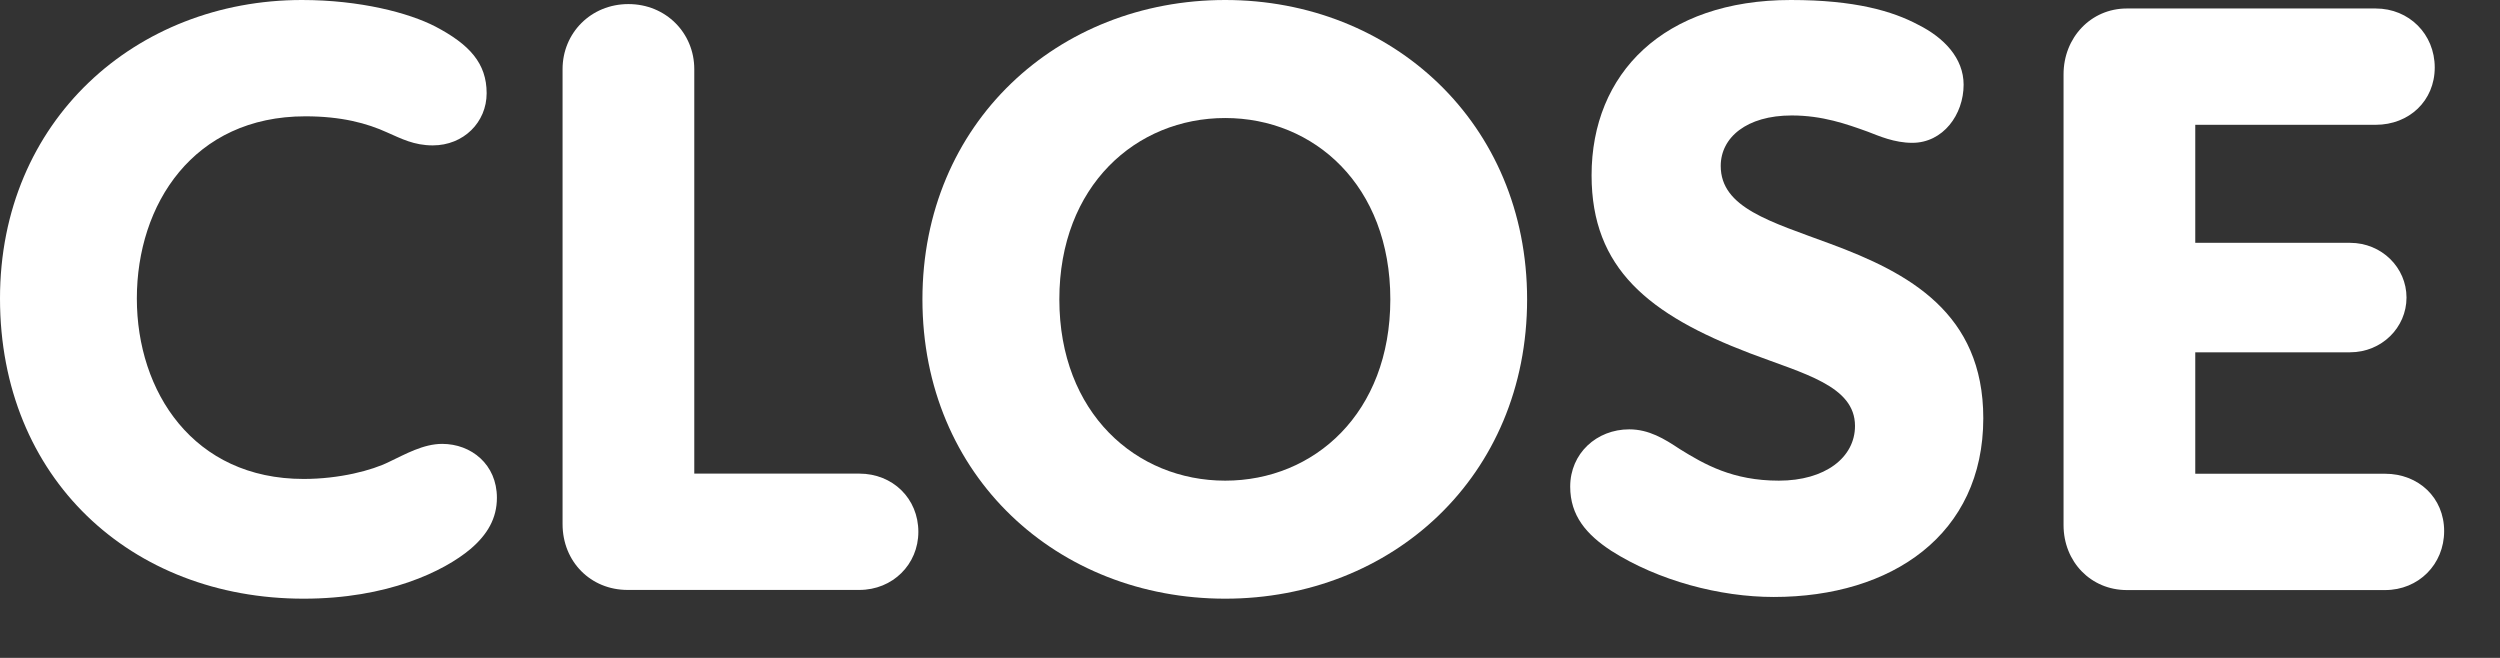
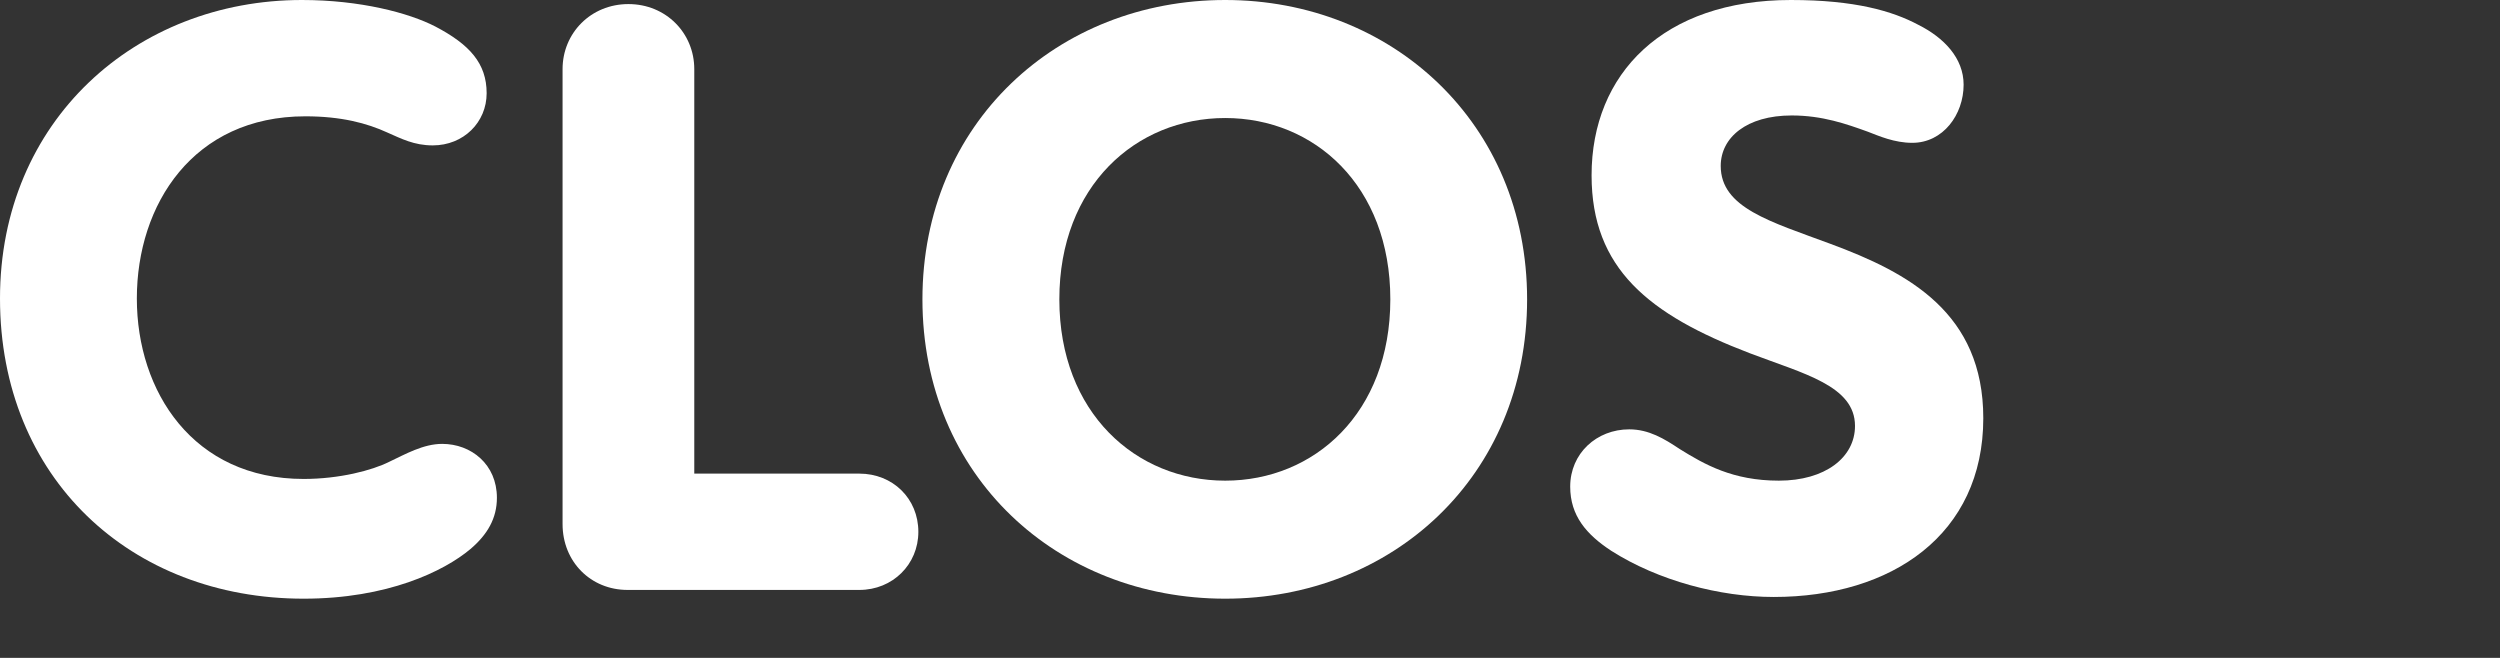
<svg xmlns="http://www.w3.org/2000/svg" width="38" height="10" viewBox="0 0 38 10" fill="none">
  <rect x="0" y="0" width="38" height="10" fill="#333333" stroke="none" />
-   <path d="M32.328 8.969C31.782 8.969 31.366 8.54 31.366 7.981V1.13C31.366 0.571 31.782 0.129 32.328 0.129H36.111C36.618 0.129 37.008 0.519 37.008 1.026C37.008 1.533 36.618 1.897 36.111 1.897H33.368V3.691H35.721C36.202 3.691 36.579 4.068 36.579 4.523C36.579 4.978 36.202 5.355 35.721 5.355H33.368V7.201H36.254C36.761 7.201 37.151 7.565 37.151 8.072C37.151 8.579 36.761 8.969 36.254 8.969H32.328Z" fill="white" />
  <path d="M26.961 9.074C26.142 9.074 25.206 8.827 24.491 8.372C24.114 8.125 23.867 7.839 23.867 7.397C23.867 6.89 24.27 6.526 24.764 6.526C25.063 6.526 25.297 6.669 25.531 6.825C25.908 7.059 26.337 7.306 27.039 7.306C27.741 7.306 28.196 6.955 28.196 6.474C28.196 5.863 27.416 5.681 26.597 5.369C25.063 4.784 24.192 4.082 24.192 2.665C24.192 1.118 25.284 0 27.221 0C28.196 0 28.768 0.169 29.158 0.377C29.548 0.572 29.847 0.884 29.847 1.287C29.847 1.742 29.535 2.171 29.067 2.171C28.794 2.171 28.56 2.067 28.391 2.002C28.066 1.885 27.702 1.755 27.234 1.755C26.545 1.755 26.155 2.093 26.155 2.522C26.155 3.159 26.909 3.367 27.819 3.705C29.015 4.147 30.146 4.758 30.146 6.357C30.146 8.125 28.755 9.074 26.961 9.074Z" fill="white" />
  <path d="M18.623 9.1C16.076 9.1 14.021 7.241 14.021 4.55C14.021 1.872 16.076 0 18.623 0C21.159 0 23.212 1.872 23.212 4.55C23.212 7.241 21.159 9.1 18.623 9.1ZM16.102 4.55C16.102 6.279 17.271 7.306 18.623 7.306C19.976 7.306 21.133 6.279 21.133 4.55C21.133 2.821 19.976 1.794 18.623 1.794C17.271 1.794 16.102 2.821 16.102 4.55Z" fill="white" />
  <path d="M9.539 8.967C8.98 8.967 8.551 8.539 8.551 7.966V1.05C8.551 0.504 8.98 0.062 9.552 0.062C10.124 0.062 10.553 0.504 10.553 1.05V7.199H13.062C13.569 7.199 13.959 7.577 13.959 8.084C13.959 8.578 13.569 8.967 13.062 8.967H9.539Z" fill="white" />
  <path d="M4.615 9.1C1.989 9.1 0 7.267 0 4.537C0 1.833 2.067 0 4.589 0C5.473 0 6.214 0.195 6.617 0.403C7.137 0.676 7.397 0.962 7.397 1.417C7.397 1.859 7.046 2.21 6.578 2.21C6.292 2.21 6.097 2.106 5.889 2.015C5.577 1.872 5.187 1.768 4.641 1.768C2.938 1.768 2.08 3.107 2.08 4.537C2.08 5.954 2.938 7.28 4.615 7.28C5.161 7.28 5.655 7.15 5.915 7.02C6.162 6.903 6.435 6.747 6.721 6.747C7.163 6.747 7.553 7.059 7.553 7.566C7.553 7.878 7.41 8.125 7.15 8.346C6.747 8.684 5.889 9.1 4.615 9.1Z" fill="white" />
</svg>